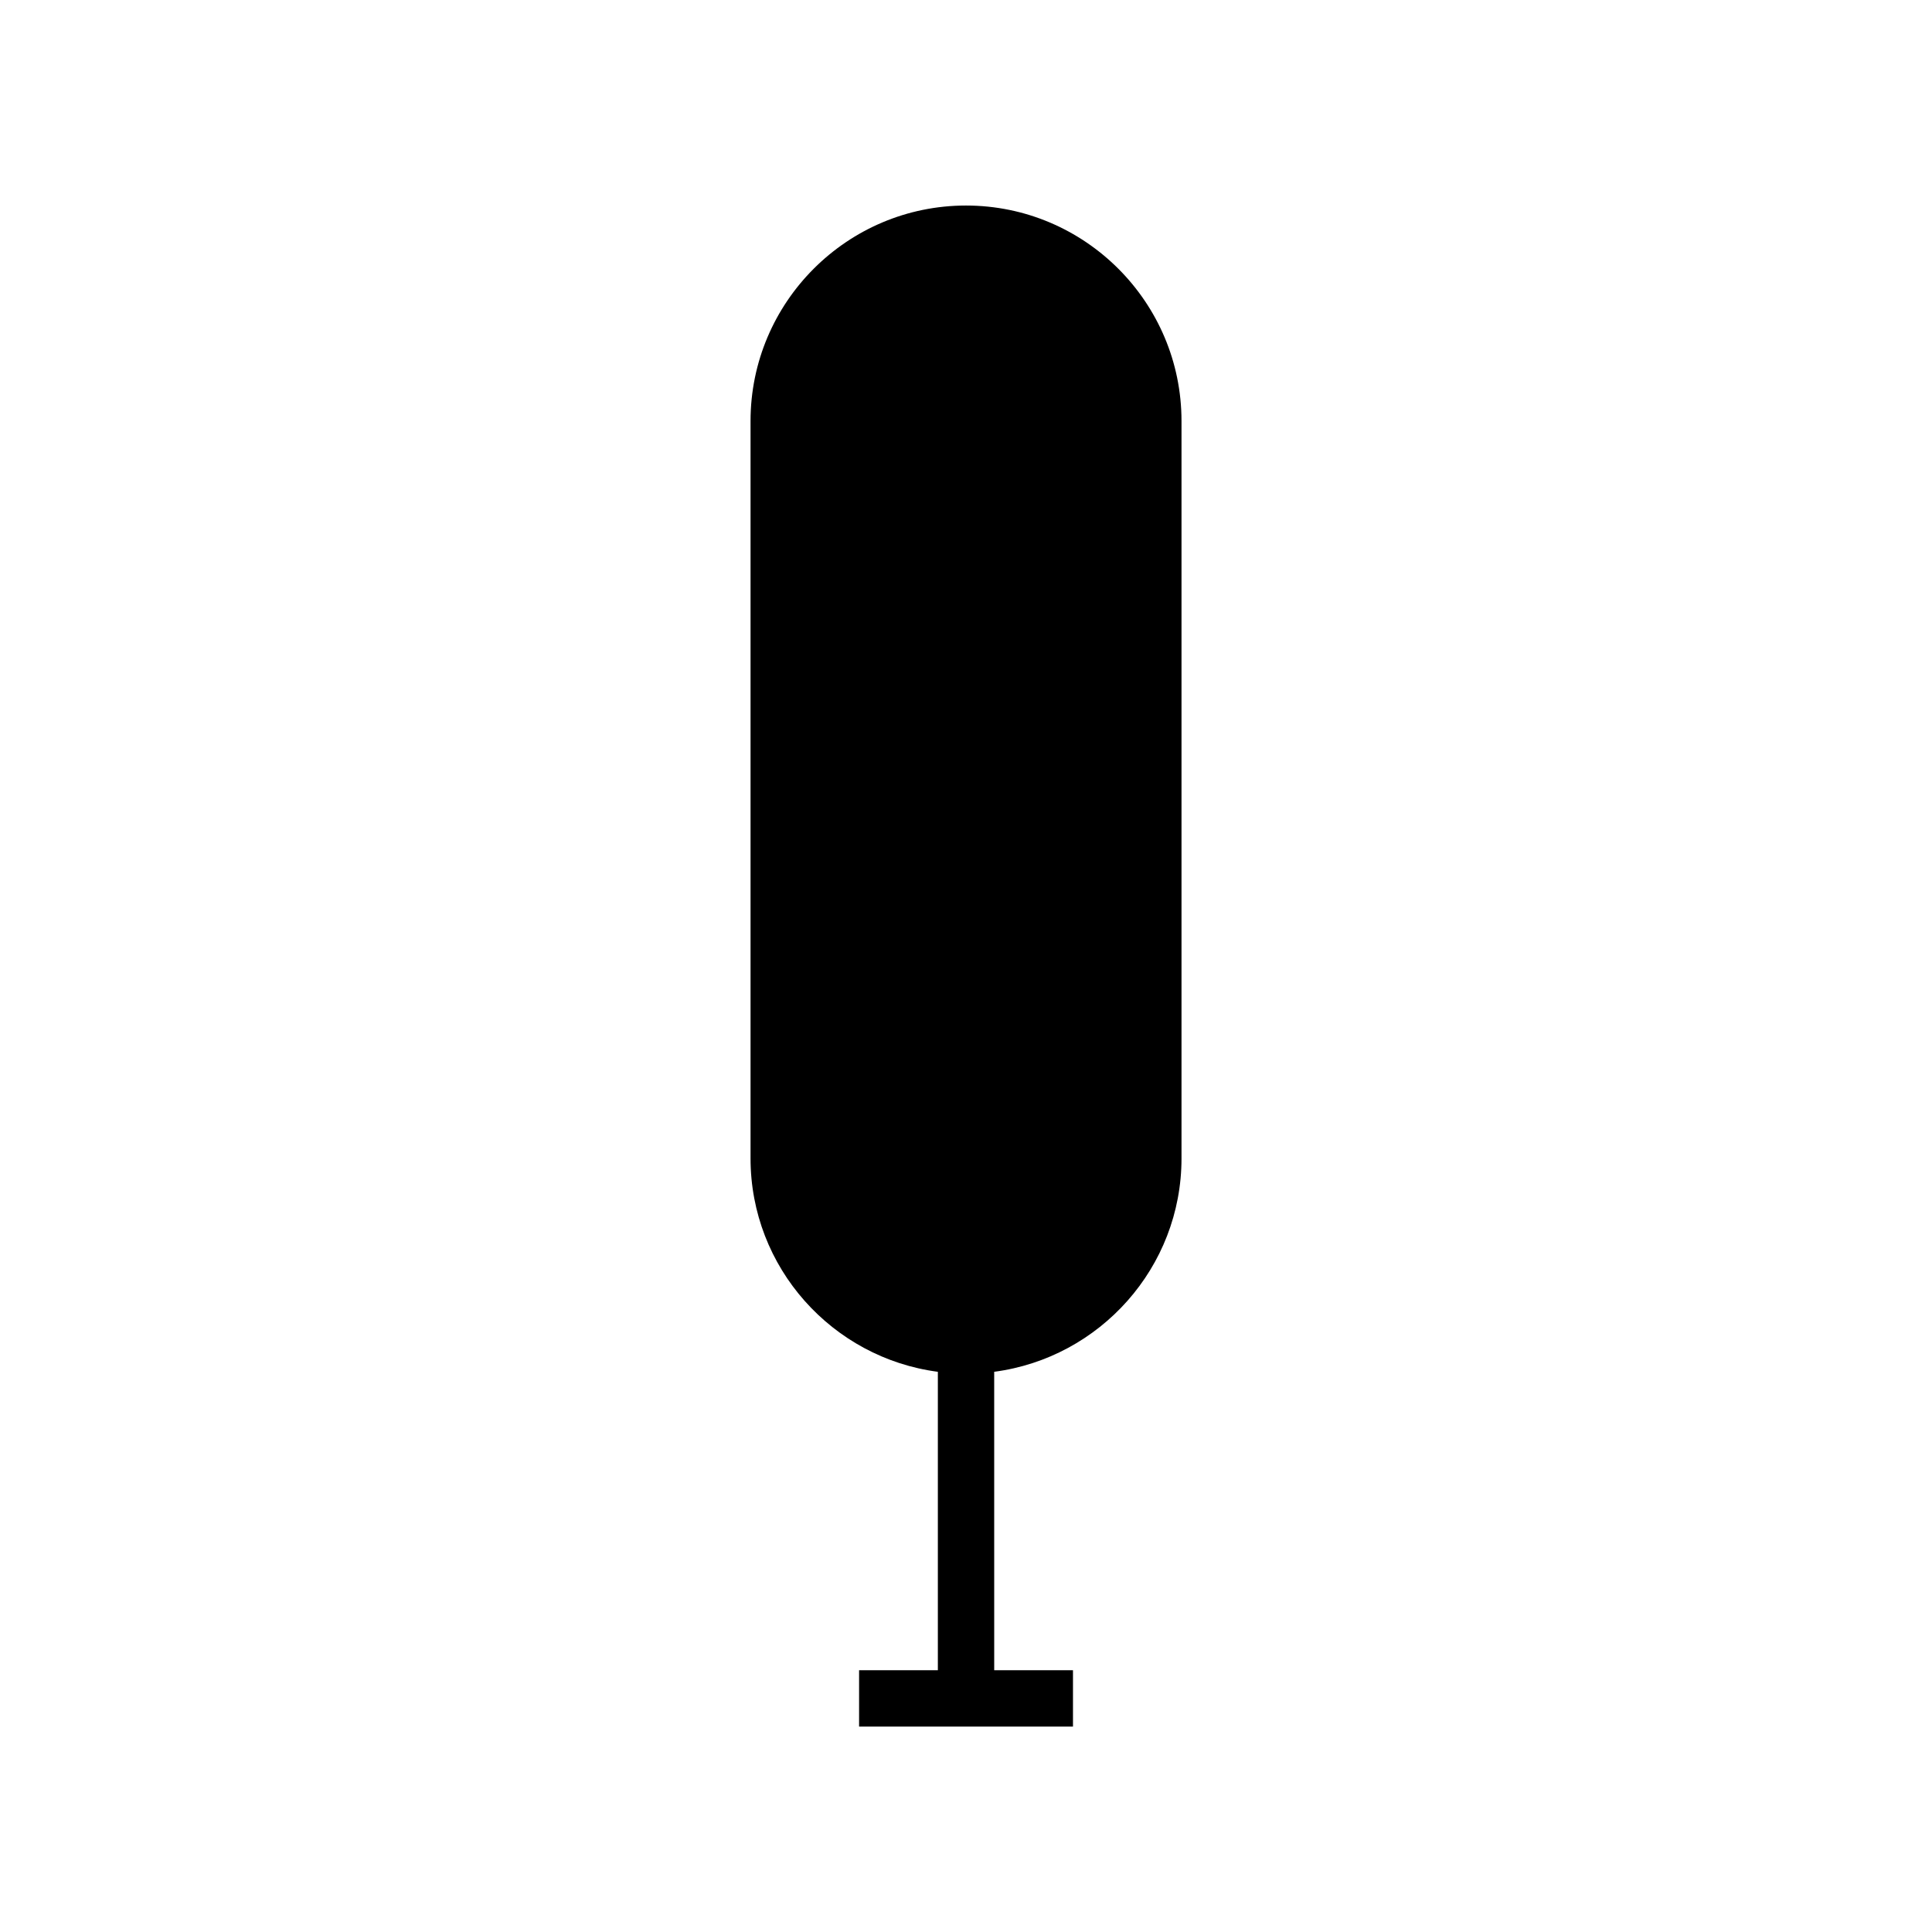
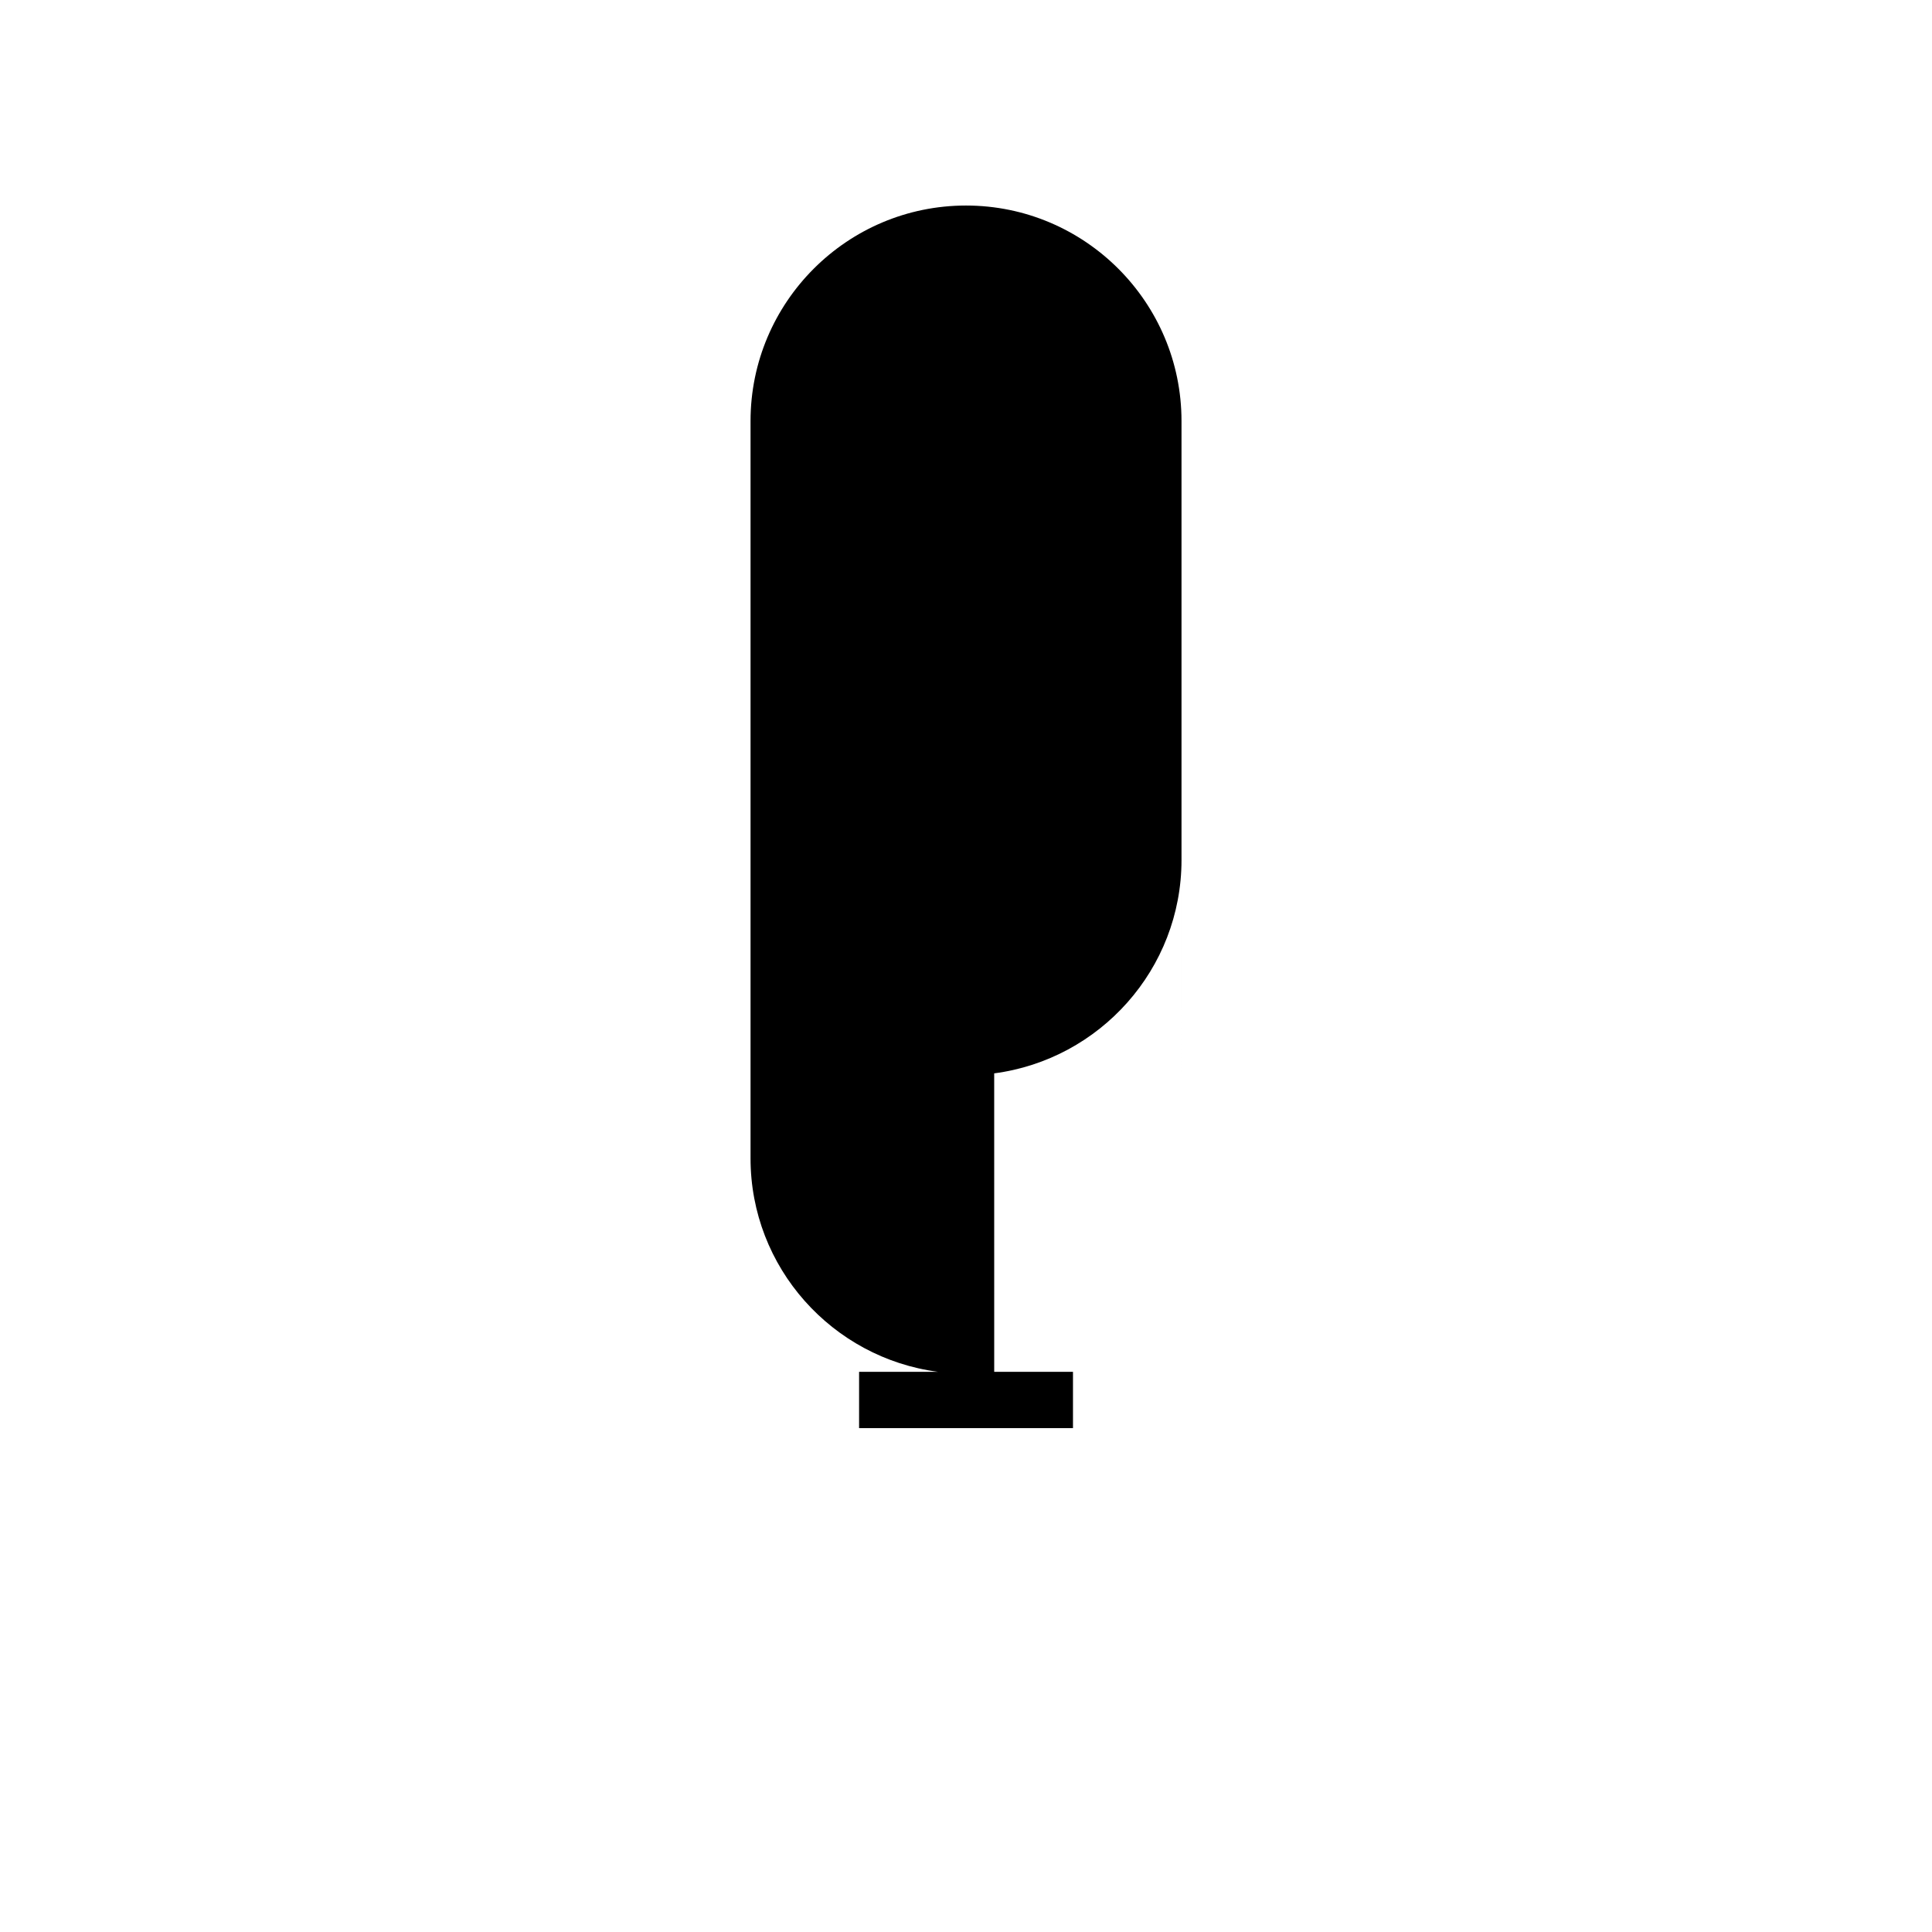
<svg xmlns="http://www.w3.org/2000/svg" fill="#000000" width="800px" height="800px" version="1.1" viewBox="144 144 512 512">
-   <path d="m457.11 450.98v-195.41c0-31.488-25.617-57.102-57.105-57.102s-57.105 25.617-57.105 57.105v195.41c0 28.953 21.676 52.883 49.641 56.559v79.086h-20.875v14.93h56.684v-14.93h-20.875l-0.004-79.09c27.965-3.676 49.641-27.605 49.641-56.559z" />
+   <path d="m457.11 450.98v-195.41c0-31.488-25.617-57.102-57.105-57.102s-57.105 25.617-57.105 57.105v195.41c0 28.953 21.676 52.883 49.641 56.559h-20.875v14.93h56.684v-14.93h-20.875l-0.004-79.09c27.965-3.676 49.641-27.605 49.641-56.559z" />
</svg>